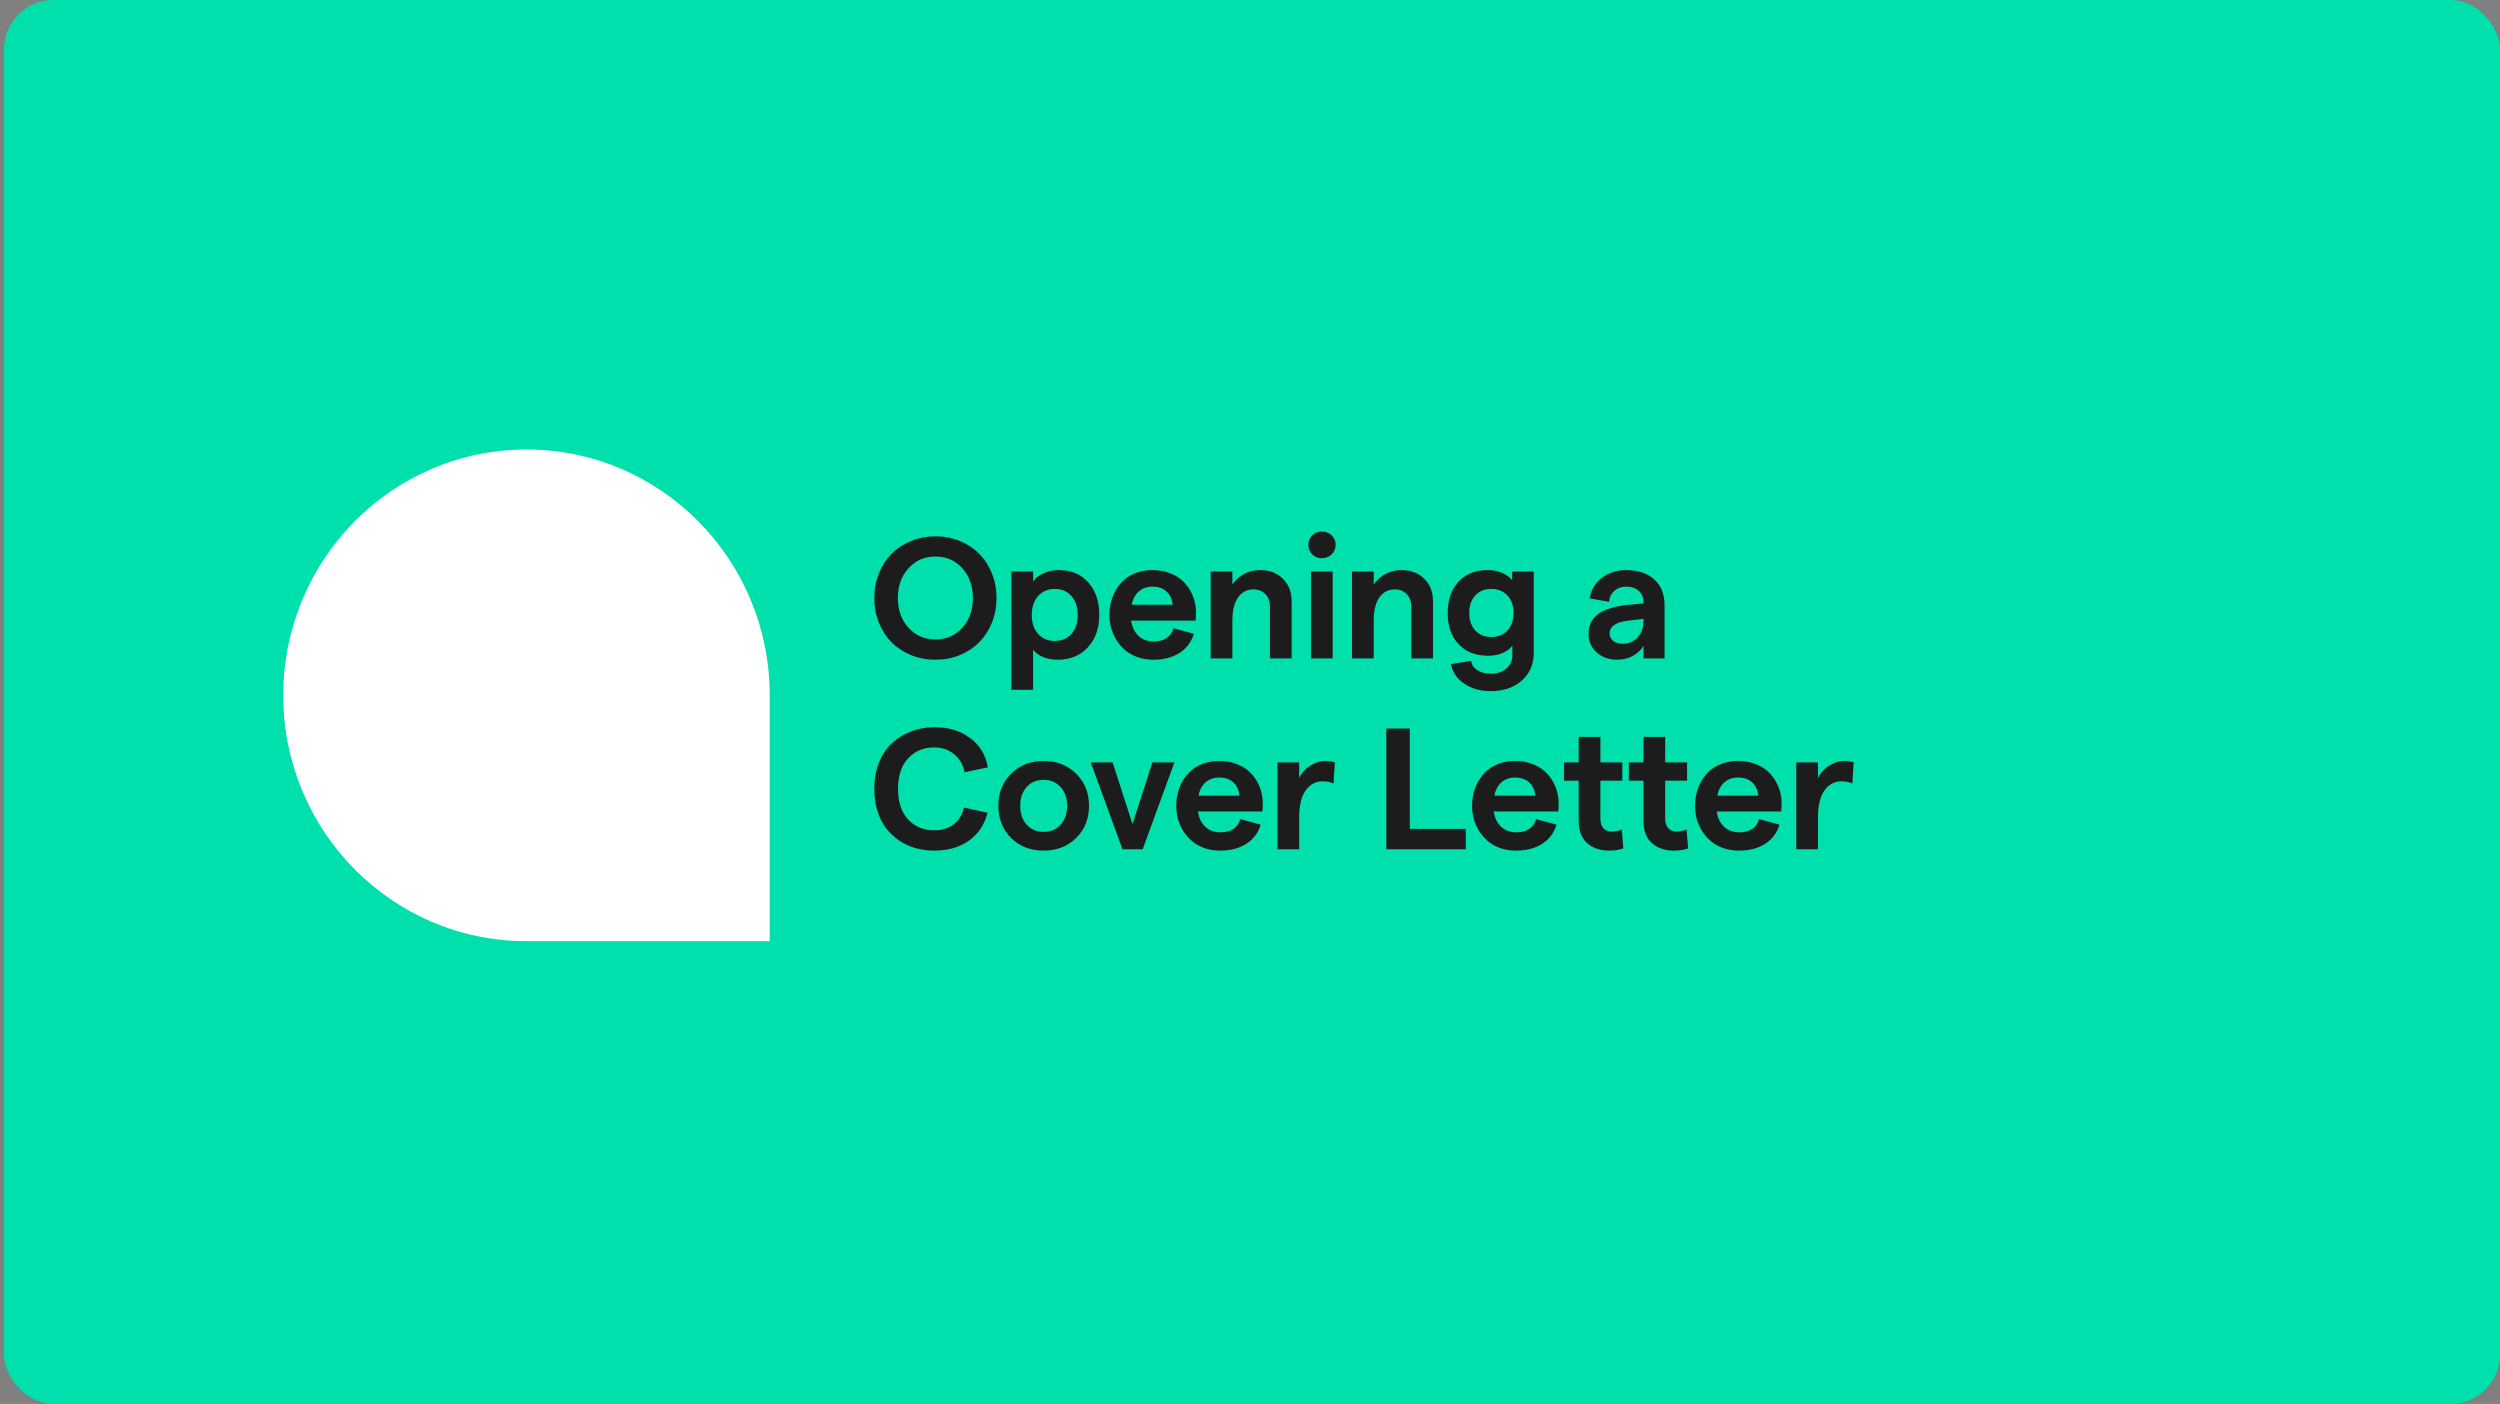
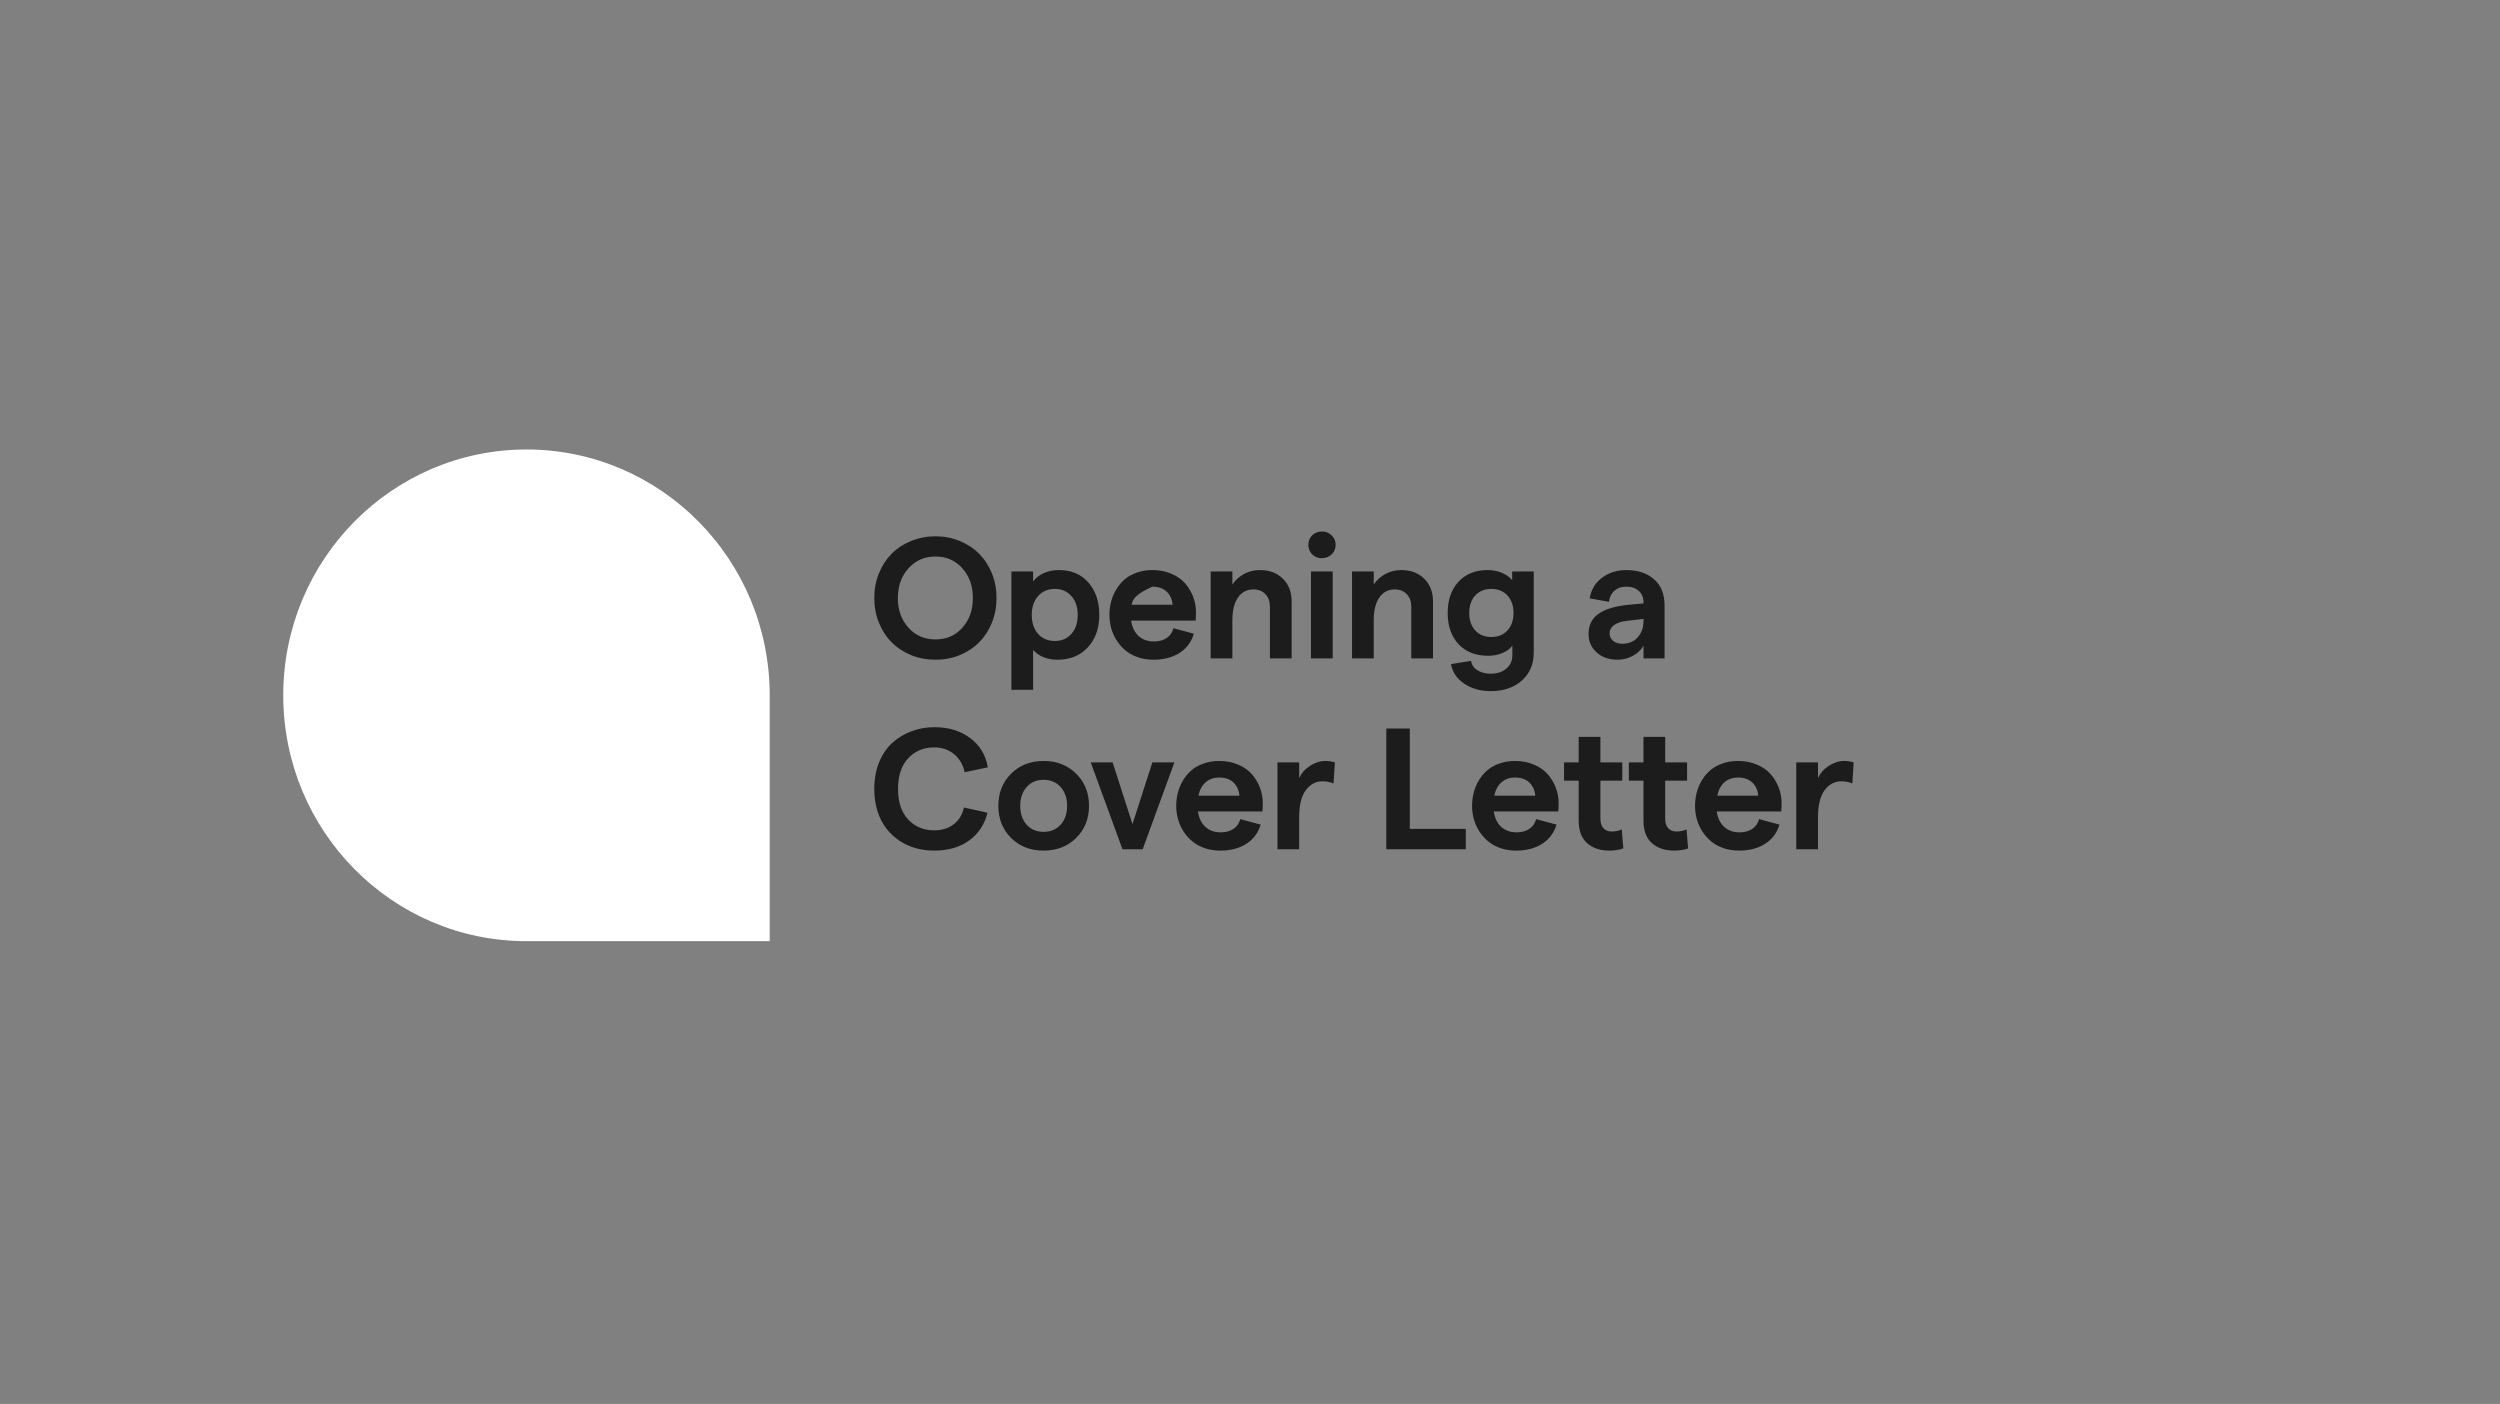
<svg xmlns="http://www.w3.org/2000/svg" width="406" height="228" viewBox="0 0 406 228" fill="none">
  <rect x="0" y="0" width="406" height="228" fill="#808080" stroke="none" />
  <g clip-path="url(#clip0_215_538)">
-     <path d="M0.66 7.996C0.66 3.578 4.242 -0.004 8.66 -0.004H397.99C402.408 -0.004 405.99 3.578 405.99 7.996V219.994C405.99 224.412 402.408 227.994 397.99 227.994H8.66C4.242 227.994 0.66 224.412 0.66 219.994V7.996Z" fill="#00E0AC" />
    <path d="M85.5 152.845C63.684 152.845 46 134.971 46 112.921C46 90.871 63.684 72.996 85.5 72.996C107.315 72.996 125 90.871 125 112.921L125 152.845H85.5Z" fill="white" />
-     <path d="M155.875 106.387C154.653 106.889 153.336 107.139 151.924 107.139C150.511 107.139 149.185 106.889 147.945 106.387C146.715 105.877 145.662 105.184 144.787 104.309C143.921 103.425 143.237 102.363 142.736 101.124C142.235 99.884 141.984 98.549 141.984 97.118C141.984 95.687 142.235 94.352 142.736 93.112C143.237 91.873 143.921 90.815 144.787 89.94C145.662 89.056 146.715 88.363 147.945 87.862C149.185 87.352 150.511 87.096 151.924 87.096C153.336 87.096 154.653 87.352 155.875 87.862C157.105 88.363 158.153 89.056 159.019 89.94C159.894 90.815 160.582 91.873 161.084 93.112C161.585 94.352 161.836 95.687 161.836 97.118C161.836 98.549 161.585 99.884 161.084 101.124C160.582 102.363 159.894 103.425 159.019 104.309C158.153 105.184 157.105 105.877 155.875 106.387ZM147.535 101.944C148.683 103.211 150.146 103.844 151.924 103.844C153.701 103.844 155.155 103.211 156.285 101.944C157.424 100.677 157.994 99.068 157.994 97.118C157.994 95.167 157.424 93.559 156.285 92.292C155.146 91.016 153.692 90.378 151.924 90.378C150.146 90.378 148.683 91.016 147.535 92.292C146.386 93.559 145.812 95.167 145.812 97.118C145.812 99.068 146.386 100.677 147.535 101.944ZM164.249 112.02V92.811H167.776V94.438C168.177 93.873 168.747 93.422 169.485 93.085C170.233 92.748 171.062 92.579 171.974 92.579C173.979 92.579 175.569 93.249 176.745 94.589C177.93 95.928 178.522 97.688 178.522 99.866C178.522 102.035 177.903 103.79 176.663 105.13C175.433 106.469 173.787 107.139 171.728 107.139C170.907 107.139 170.142 106.998 169.431 106.716C168.729 106.424 168.177 106.027 167.776 105.526V112.02H164.249ZM171.304 104.091C172.425 104.091 173.323 103.708 173.997 102.942C174.681 102.167 175.022 101.142 175.022 99.866C175.022 98.59 174.681 97.569 173.997 96.803C173.323 96.029 172.425 95.641 171.304 95.641C170.174 95.641 169.267 96.029 168.583 96.803C167.899 97.569 167.558 98.59 167.558 99.866C167.558 101.142 167.899 102.167 168.583 102.942C169.267 103.708 170.174 104.091 171.304 104.091ZM180.17 99.866C180.17 99.119 180.261 98.398 180.444 97.706C180.626 97.004 180.904 96.343 181.278 95.723C181.66 95.094 182.121 94.548 182.659 94.083C183.205 93.618 183.862 93.253 184.627 92.989C185.393 92.716 186.231 92.579 187.143 92.579C188.282 92.579 189.312 92.779 190.233 93.18C191.162 93.572 191.91 94.096 192.475 94.753C193.04 95.409 193.473 96.138 193.774 96.94C194.075 97.733 194.225 98.549 194.225 99.388C194.225 99.953 194.207 100.417 194.17 100.782H183.698C183.853 101.848 184.254 102.682 184.901 103.284C185.557 103.876 186.386 104.173 187.389 104.173C188.218 104.173 188.911 103.986 189.467 103.612C190.023 103.238 190.392 102.71 190.575 102.026L193.883 102.915C193.491 104.246 192.716 105.285 191.559 106.032C190.401 106.77 188.993 107.139 187.334 107.139C186.423 107.139 185.575 107.007 184.791 106.743C184.017 106.469 183.347 106.1 182.782 105.635C182.226 105.171 181.747 104.628 181.346 104.009C180.954 103.389 180.658 102.728 180.457 102.026C180.266 101.324 180.17 100.604 180.17 99.866ZM183.78 98.212H190.438C190.356 97.328 190.032 96.617 189.467 96.079C188.902 95.541 188.127 95.272 187.143 95.272C186.268 95.272 185.539 95.527 184.955 96.038C184.372 96.539 183.98 97.264 183.78 98.212ZM196.611 106.921V92.811H200.138V94.93C200.612 94.219 201.237 93.65 202.011 93.221C202.795 92.793 203.666 92.579 204.623 92.579C206.163 92.579 207.403 93.048 208.341 93.987C209.289 94.917 209.763 96.147 209.763 97.678V106.921H206.236V98.526C206.236 97.688 205.994 97.013 205.511 96.503C205.028 95.983 204.377 95.723 203.556 95.723C202.481 95.723 201.642 96.165 201.041 97.05C200.439 97.925 200.138 99.15 200.138 100.727V106.921H196.611ZM212.901 106.921V92.811H216.429V106.921H212.901ZM214.665 90.651C214.036 90.651 213.512 90.442 213.093 90.022C212.682 89.603 212.477 89.083 212.477 88.464C212.477 87.862 212.682 87.356 213.093 86.946C213.512 86.527 214.036 86.317 214.665 86.317C215.303 86.317 215.836 86.527 216.265 86.946C216.693 87.356 216.907 87.862 216.907 88.464C216.907 89.083 216.693 89.603 216.265 90.022C215.836 90.442 215.303 90.651 214.665 90.651ZM219.567 106.921V92.811H223.094V94.93C223.568 94.219 224.192 93.65 224.967 93.221C225.751 92.793 226.621 92.579 227.578 92.579C229.119 92.579 230.358 93.048 231.297 93.987C232.245 94.917 232.719 96.147 232.719 97.678V106.921H229.192V98.526C229.192 97.688 228.95 97.013 228.467 96.503C227.984 95.983 227.332 95.723 226.512 95.723C225.436 95.723 224.598 96.165 223.996 97.05C223.395 97.925 223.094 99.15 223.094 100.727V106.921H219.567ZM241.681 106.497C239.639 106.497 238.031 105.863 236.855 104.596C235.688 103.33 235.105 101.648 235.105 99.552C235.105 97.446 235.684 95.76 236.841 94.493C238.008 93.217 239.594 92.579 241.599 92.579C242.447 92.579 243.221 92.729 243.923 93.03C244.625 93.331 245.177 93.732 245.578 94.233V92.811H249.078V106.018C249.078 107.878 248.435 109.377 247.15 110.516C245.865 111.665 244.174 112.239 242.078 112.239C240.41 112.239 238.979 111.833 237.785 111.022C236.591 110.22 235.875 109.163 235.638 107.85L238.906 107.317C238.988 107.955 239.325 108.461 239.917 108.835C240.51 109.218 241.23 109.409 242.078 109.409C243.144 109.409 243.996 109.131 244.634 108.575C245.281 108.028 245.605 107.299 245.605 106.387V104.843C245.259 105.344 244.73 105.745 244.019 106.046C243.308 106.346 242.529 106.497 241.681 106.497ZM242.187 103.448C243.281 103.448 244.156 103.093 244.812 102.382C245.468 101.671 245.796 100.727 245.796 99.552C245.796 98.367 245.468 97.419 244.812 96.708C244.156 95.997 243.281 95.641 242.187 95.641C241.102 95.641 240.232 95.997 239.576 96.708C238.928 97.419 238.605 98.367 238.605 99.552C238.605 100.727 238.928 101.671 239.576 102.382C240.232 103.093 241.102 103.448 242.187 103.448ZM266.906 97.843C266.906 97.05 266.651 96.425 266.141 95.969C265.639 95.505 264.96 95.272 264.104 95.272C263.329 95.272 262.686 95.496 262.176 95.942C261.674 96.38 261.383 96.977 261.301 97.733L258.17 97.173C258.389 95.787 259.049 94.675 260.152 93.837C261.264 92.998 262.581 92.579 264.104 92.579C265.99 92.579 267.499 93.08 268.629 94.083C269.759 95.076 270.324 96.489 270.324 98.321V106.921H266.906V104.87C266.514 105.553 265.931 106.105 265.156 106.524C264.382 106.934 263.557 107.139 262.682 107.139C261.305 107.139 260.175 106.743 259.291 105.95C258.416 105.157 257.979 104.154 257.979 102.942C257.979 101.566 258.498 100.495 259.537 99.729C260.585 98.964 262.167 98.467 264.281 98.239L266.906 97.993V97.843ZM261.396 102.833C261.396 103.334 261.583 103.744 261.957 104.063C262.331 104.382 262.832 104.542 263.461 104.542C264.527 104.542 265.366 104.191 265.977 103.489C266.596 102.787 266.906 101.899 266.906 100.823V100.509L264.213 100.823C263.301 100.932 262.604 101.165 262.121 101.52C261.638 101.876 261.396 102.313 261.396 102.833ZM151.719 138.139C150.67 138.139 149.668 138.007 148.711 137.743C147.763 137.479 146.879 137.073 146.058 136.526C145.238 135.97 144.523 135.3 143.912 134.516C143.31 133.733 142.836 132.794 142.49 131.7C142.153 130.606 141.984 129.412 141.984 128.118C141.984 126.514 142.248 125.065 142.777 123.77C143.315 122.476 144.035 121.423 144.937 120.612C145.849 119.801 146.883 119.181 148.041 118.753C149.198 118.315 150.424 118.096 151.719 118.096C154.061 118.096 156.011 118.689 157.57 119.874C159.138 121.05 160.09 122.631 160.427 124.618L156.654 125.411C156.399 124.171 155.825 123.191 154.931 122.471C154.047 121.742 152.976 121.378 151.719 121.378C149.996 121.378 148.583 121.97 147.48 123.155C146.386 124.331 145.84 125.985 145.84 128.118C145.84 130.251 146.386 131.905 147.48 133.081C148.574 134.257 149.987 134.844 151.719 134.844C152.985 134.844 154.043 134.516 154.89 133.86C155.738 133.204 156.289 132.297 156.545 131.139L160.373 131.987C159.89 133.91 158.887 135.419 157.365 136.512C155.852 137.597 153.97 138.139 151.719 138.139ZM174.763 136.089C173.377 137.456 171.618 138.139 169.485 138.139C167.353 138.139 165.593 137.456 164.208 136.089C162.823 134.712 162.13 132.971 162.13 130.866C162.13 128.76 162.823 127.02 164.208 125.643C165.593 124.267 167.353 123.579 169.485 123.579C171.618 123.579 173.377 124.267 174.763 125.643C176.157 127.02 176.855 128.76 176.855 130.866C176.855 132.971 176.157 134.712 174.763 136.089ZM169.485 135.091C170.625 135.091 171.545 134.703 172.247 133.928C172.949 133.145 173.3 132.124 173.3 130.866C173.3 129.608 172.949 128.592 172.247 127.817C171.545 127.033 170.625 126.641 169.485 126.641C168.337 126.641 167.416 127.033 166.724 127.817C166.031 128.592 165.685 129.608 165.685 130.866C165.685 132.124 166.031 133.145 166.724 133.928C167.416 134.703 168.337 135.091 169.485 135.091ZM182.289 137.921L177.135 123.811H180.69L183.916 133.833L187.143 123.811H190.725L185.571 137.921H182.289ZM191.019 130.866C191.019 130.119 191.11 129.399 191.293 128.706C191.475 128.004 191.753 127.343 192.127 126.723C192.509 126.094 192.97 125.548 193.507 125.083C194.054 124.618 194.711 124.253 195.476 123.989C196.242 123.716 197.08 123.579 197.992 123.579C199.131 123.579 200.161 123.779 201.082 124.18C202.011 124.572 202.759 125.096 203.324 125.753C203.889 126.409 204.322 127.138 204.623 127.94C204.923 128.733 205.074 129.549 205.074 130.387C205.074 130.953 205.056 131.417 205.019 131.782H194.546C194.701 132.848 195.102 133.682 195.75 134.284C196.406 134.876 197.235 135.173 198.238 135.173C199.067 135.173 199.76 134.986 200.316 134.612C200.872 134.238 201.241 133.71 201.423 133.026L204.732 133.915C204.34 135.246 203.565 136.285 202.408 137.032C201.25 137.77 199.842 138.139 198.183 138.139C197.272 138.139 196.424 138.007 195.64 137.743C194.865 137.469 194.196 137.1 193.63 136.635C193.074 136.171 192.596 135.628 192.195 135.009C191.803 134.389 191.507 133.728 191.306 133.026C191.115 132.324 191.019 131.604 191.019 130.866ZM194.629 129.212H201.287C201.205 128.328 200.881 127.617 200.316 127.079C199.751 126.541 198.976 126.272 197.992 126.272C197.117 126.272 196.388 126.527 195.804 127.038C195.221 127.539 194.829 128.264 194.629 129.212ZM216.565 127.229C216.037 127.001 215.435 126.887 214.761 126.887C213.676 126.887 212.774 127.371 212.054 128.337C211.343 129.303 210.987 130.77 210.987 132.739V137.921H207.46V123.811H210.987V126.382C211.334 125.58 211.912 124.914 212.724 124.385C213.544 123.848 214.382 123.579 215.239 123.579C215.786 123.579 216.301 123.656 216.784 123.811L216.565 127.229ZM225.138 137.921V118.315H228.953V134.612H238.044V137.921H225.138ZM239.063 130.866C239.063 130.119 239.154 129.399 239.337 128.706C239.519 128.004 239.797 127.343 240.171 126.723C240.553 126.094 241.014 125.548 241.551 125.083C242.098 124.618 242.755 124.253 243.52 123.989C244.286 123.716 245.124 123.579 246.036 123.579C247.175 123.579 248.205 123.779 249.126 124.18C250.055 124.572 250.803 125.096 251.368 125.753C251.933 126.409 252.366 127.138 252.667 127.94C252.967 128.733 253.118 129.549 253.118 130.387C253.118 130.953 253.1 131.417 253.063 131.782H242.591C242.745 132.848 243.147 133.682 243.794 134.284C244.45 134.876 245.279 135.173 246.282 135.173C247.111 135.173 247.804 134.986 248.36 134.612C248.916 134.238 249.285 133.71 249.467 133.026L252.776 133.915C252.384 135.246 251.609 136.285 250.452 137.032C249.294 137.77 247.886 138.139 246.227 138.139C245.316 138.139 244.468 138.007 243.684 137.743C242.91 137.469 242.24 137.1 241.675 136.635C241.119 136.171 240.64 135.628 240.239 135.009C239.847 134.389 239.551 133.728 239.35 133.026C239.159 132.324 239.063 131.604 239.063 130.866ZM242.673 129.212H249.331C249.249 128.328 248.925 127.617 248.36 127.079C247.795 126.541 247.02 126.272 246.036 126.272C245.161 126.272 244.432 126.527 243.848 127.038C243.265 127.539 242.873 128.264 242.673 129.212ZM263.625 137.784C262.951 138.021 262.194 138.139 261.355 138.139C259.861 138.139 258.658 137.734 257.746 136.923C256.835 136.102 256.379 134.895 256.379 133.3V126.778H254V123.811H256.379V119.669H259.906V123.811H263.461V126.778H259.906V132.971C259.906 133.628 260.07 134.138 260.398 134.503C260.727 134.858 261.169 135.036 261.725 135.036C262.363 135.036 262.914 134.922 263.379 134.694L263.625 137.784ZM274.146 137.784C273.471 138.021 272.715 138.139 271.876 138.139C270.381 138.139 269.178 137.734 268.267 136.923C267.355 136.102 266.9 134.895 266.9 133.3V126.778H264.521V123.811H266.9V119.669H270.427V123.811H273.982V126.778H270.427V132.971C270.427 133.628 270.591 134.138 270.919 134.503C271.247 134.858 271.689 135.036 272.245 135.036C272.883 135.036 273.435 134.922 273.9 134.694L274.146 137.784ZM275.274 130.866C275.274 130.119 275.365 129.399 275.547 128.706C275.73 128.004 276.008 127.343 276.381 126.723C276.764 126.094 277.224 125.548 277.762 125.083C278.309 124.618 278.965 124.253 279.731 123.989C280.497 123.716 281.335 123.579 282.247 123.579C283.386 123.579 284.416 123.779 285.336 124.18C286.266 124.572 287.014 125.096 287.579 125.753C288.144 126.409 288.577 127.138 288.877 127.94C289.178 128.733 289.329 129.549 289.329 130.387C289.329 130.953 289.31 131.417 289.274 131.782H278.801C278.956 132.848 279.357 133.682 280.004 134.284C280.661 134.876 281.49 135.173 282.493 135.173C283.322 135.173 284.015 134.986 284.571 134.612C285.127 134.238 285.496 133.71 285.678 133.026L288.987 133.915C288.595 135.246 287.82 136.285 286.663 137.032C285.505 137.77 284.097 138.139 282.438 138.139C281.527 138.139 280.679 138.007 279.895 137.743C279.12 137.469 278.45 137.1 277.885 136.635C277.329 136.171 276.851 135.628 276.45 135.009C276.058 134.389 275.762 133.728 275.561 133.026C275.37 132.324 275.274 131.604 275.274 130.866ZM278.883 129.212H285.542C285.46 128.328 285.136 127.617 284.571 127.079C284.006 126.541 283.231 126.272 282.247 126.272C281.372 126.272 280.642 126.527 280.059 127.038C279.476 127.539 279.084 128.264 278.883 129.212ZM300.82 127.229C300.291 127.001 299.69 126.887 299.015 126.887C297.931 126.887 297.028 127.371 296.308 128.337C295.597 129.303 295.242 130.77 295.242 132.739V137.921H291.715V123.811H295.242V126.382C295.588 125.58 296.167 124.914 296.978 124.385C297.799 123.848 298.637 123.579 299.494 123.579C300.041 123.579 300.556 123.656 301.039 123.811L300.82 127.229Z" fill="#1C1C1C" />
+     <path d="M155.875 106.387C154.653 106.889 153.336 107.139 151.924 107.139C150.511 107.139 149.185 106.889 147.945 106.387C146.715 105.877 145.662 105.184 144.787 104.309C143.921 103.425 143.237 102.363 142.736 101.124C142.235 99.884 141.984 98.549 141.984 97.118C141.984 95.687 142.235 94.352 142.736 93.112C143.237 91.873 143.921 90.815 144.787 89.94C145.662 89.056 146.715 88.363 147.945 87.862C149.185 87.352 150.511 87.096 151.924 87.096C153.336 87.096 154.653 87.352 155.875 87.862C157.105 88.363 158.153 89.056 159.019 89.94C159.894 90.815 160.582 91.873 161.084 93.112C161.585 94.352 161.836 95.687 161.836 97.118C161.836 98.549 161.585 99.884 161.084 101.124C160.582 102.363 159.894 103.425 159.019 104.309C158.153 105.184 157.105 105.877 155.875 106.387ZM147.535 101.944C148.683 103.211 150.146 103.844 151.924 103.844C153.701 103.844 155.155 103.211 156.285 101.944C157.424 100.677 157.994 99.068 157.994 97.118C157.994 95.167 157.424 93.559 156.285 92.292C155.146 91.016 153.692 90.378 151.924 90.378C150.146 90.378 148.683 91.016 147.535 92.292C146.386 93.559 145.812 95.167 145.812 97.118C145.812 99.068 146.386 100.677 147.535 101.944ZM164.249 112.02V92.811H167.776V94.438C168.177 93.873 168.747 93.422 169.485 93.085C170.233 92.748 171.062 92.579 171.974 92.579C173.979 92.579 175.569 93.249 176.745 94.589C177.93 95.928 178.522 97.688 178.522 99.866C178.522 102.035 177.903 103.79 176.663 105.13C175.433 106.469 173.787 107.139 171.728 107.139C170.907 107.139 170.142 106.998 169.431 106.716C168.729 106.424 168.177 106.027 167.776 105.526V112.02H164.249ZM171.304 104.091C172.425 104.091 173.323 103.708 173.997 102.942C174.681 102.167 175.022 101.142 175.022 99.866C175.022 98.59 174.681 97.569 173.997 96.803C173.323 96.029 172.425 95.641 171.304 95.641C170.174 95.641 169.267 96.029 168.583 96.803C167.899 97.569 167.558 98.59 167.558 99.866C167.558 101.142 167.899 102.167 168.583 102.942C169.267 103.708 170.174 104.091 171.304 104.091ZM180.17 99.866C180.17 99.119 180.261 98.398 180.444 97.706C180.626 97.004 180.904 96.343 181.278 95.723C181.66 95.094 182.121 94.548 182.659 94.083C183.205 93.618 183.862 93.253 184.627 92.989C185.393 92.716 186.231 92.579 187.143 92.579C188.282 92.579 189.312 92.779 190.233 93.18C191.162 93.572 191.91 94.096 192.475 94.753C193.04 95.409 193.473 96.138 193.774 96.94C194.075 97.733 194.225 98.549 194.225 99.388C194.225 99.953 194.207 100.417 194.17 100.782H183.698C183.853 101.848 184.254 102.682 184.901 103.284C185.557 103.876 186.386 104.173 187.389 104.173C188.218 104.173 188.911 103.986 189.467 103.612C190.023 103.238 190.392 102.71 190.575 102.026L193.883 102.915C193.491 104.246 192.716 105.285 191.559 106.032C190.401 106.77 188.993 107.139 187.334 107.139C186.423 107.139 185.575 107.007 184.791 106.743C184.017 106.469 183.347 106.1 182.782 105.635C182.226 105.171 181.747 104.628 181.346 104.009C180.954 103.389 180.658 102.728 180.457 102.026C180.266 101.324 180.17 100.604 180.17 99.866ZM183.78 98.212H190.438C190.356 97.328 190.032 96.617 189.467 96.079C188.902 95.541 188.127 95.272 187.143 95.272C184.372 96.539 183.98 97.264 183.78 98.212ZM196.611 106.921V92.811H200.138V94.93C200.612 94.219 201.237 93.65 202.011 93.221C202.795 92.793 203.666 92.579 204.623 92.579C206.163 92.579 207.403 93.048 208.341 93.987C209.289 94.917 209.763 96.147 209.763 97.678V106.921H206.236V98.526C206.236 97.688 205.994 97.013 205.511 96.503C205.028 95.983 204.377 95.723 203.556 95.723C202.481 95.723 201.642 96.165 201.041 97.05C200.439 97.925 200.138 99.15 200.138 100.727V106.921H196.611ZM212.901 106.921V92.811H216.429V106.921H212.901ZM214.665 90.651C214.036 90.651 213.512 90.442 213.093 90.022C212.682 89.603 212.477 89.083 212.477 88.464C212.477 87.862 212.682 87.356 213.093 86.946C213.512 86.527 214.036 86.317 214.665 86.317C215.303 86.317 215.836 86.527 216.265 86.946C216.693 87.356 216.907 87.862 216.907 88.464C216.907 89.083 216.693 89.603 216.265 90.022C215.836 90.442 215.303 90.651 214.665 90.651ZM219.567 106.921V92.811H223.094V94.93C223.568 94.219 224.192 93.65 224.967 93.221C225.751 92.793 226.621 92.579 227.578 92.579C229.119 92.579 230.358 93.048 231.297 93.987C232.245 94.917 232.719 96.147 232.719 97.678V106.921H229.192V98.526C229.192 97.688 228.95 97.013 228.467 96.503C227.984 95.983 227.332 95.723 226.512 95.723C225.436 95.723 224.598 96.165 223.996 97.05C223.395 97.925 223.094 99.15 223.094 100.727V106.921H219.567ZM241.681 106.497C239.639 106.497 238.031 105.863 236.855 104.596C235.688 103.33 235.105 101.648 235.105 99.552C235.105 97.446 235.684 95.76 236.841 94.493C238.008 93.217 239.594 92.579 241.599 92.579C242.447 92.579 243.221 92.729 243.923 93.03C244.625 93.331 245.177 93.732 245.578 94.233V92.811H249.078V106.018C249.078 107.878 248.435 109.377 247.15 110.516C245.865 111.665 244.174 112.239 242.078 112.239C240.41 112.239 238.979 111.833 237.785 111.022C236.591 110.22 235.875 109.163 235.638 107.85L238.906 107.317C238.988 107.955 239.325 108.461 239.917 108.835C240.51 109.218 241.23 109.409 242.078 109.409C243.144 109.409 243.996 109.131 244.634 108.575C245.281 108.028 245.605 107.299 245.605 106.387V104.843C245.259 105.344 244.73 105.745 244.019 106.046C243.308 106.346 242.529 106.497 241.681 106.497ZM242.187 103.448C243.281 103.448 244.156 103.093 244.812 102.382C245.468 101.671 245.796 100.727 245.796 99.552C245.796 98.367 245.468 97.419 244.812 96.708C244.156 95.997 243.281 95.641 242.187 95.641C241.102 95.641 240.232 95.997 239.576 96.708C238.928 97.419 238.605 98.367 238.605 99.552C238.605 100.727 238.928 101.671 239.576 102.382C240.232 103.093 241.102 103.448 242.187 103.448ZM266.906 97.843C266.906 97.05 266.651 96.425 266.141 95.969C265.639 95.505 264.96 95.272 264.104 95.272C263.329 95.272 262.686 95.496 262.176 95.942C261.674 96.38 261.383 96.977 261.301 97.733L258.17 97.173C258.389 95.787 259.049 94.675 260.152 93.837C261.264 92.998 262.581 92.579 264.104 92.579C265.99 92.579 267.499 93.08 268.629 94.083C269.759 95.076 270.324 96.489 270.324 98.321V106.921H266.906V104.87C266.514 105.553 265.931 106.105 265.156 106.524C264.382 106.934 263.557 107.139 262.682 107.139C261.305 107.139 260.175 106.743 259.291 105.95C258.416 105.157 257.979 104.154 257.979 102.942C257.979 101.566 258.498 100.495 259.537 99.729C260.585 98.964 262.167 98.467 264.281 98.239L266.906 97.993V97.843ZM261.396 102.833C261.396 103.334 261.583 103.744 261.957 104.063C262.331 104.382 262.832 104.542 263.461 104.542C264.527 104.542 265.366 104.191 265.977 103.489C266.596 102.787 266.906 101.899 266.906 100.823V100.509L264.213 100.823C263.301 100.932 262.604 101.165 262.121 101.52C261.638 101.876 261.396 102.313 261.396 102.833ZM151.719 138.139C150.67 138.139 149.668 138.007 148.711 137.743C147.763 137.479 146.879 137.073 146.058 136.526C145.238 135.97 144.523 135.3 143.912 134.516C143.31 133.733 142.836 132.794 142.49 131.7C142.153 130.606 141.984 129.412 141.984 128.118C141.984 126.514 142.248 125.065 142.777 123.77C143.315 122.476 144.035 121.423 144.937 120.612C145.849 119.801 146.883 119.181 148.041 118.753C149.198 118.315 150.424 118.096 151.719 118.096C154.061 118.096 156.011 118.689 157.57 119.874C159.138 121.05 160.09 122.631 160.427 124.618L156.654 125.411C156.399 124.171 155.825 123.191 154.931 122.471C154.047 121.742 152.976 121.378 151.719 121.378C149.996 121.378 148.583 121.97 147.48 123.155C146.386 124.331 145.84 125.985 145.84 128.118C145.84 130.251 146.386 131.905 147.48 133.081C148.574 134.257 149.987 134.844 151.719 134.844C152.985 134.844 154.043 134.516 154.89 133.86C155.738 133.204 156.289 132.297 156.545 131.139L160.373 131.987C159.89 133.91 158.887 135.419 157.365 136.512C155.852 137.597 153.97 138.139 151.719 138.139ZM174.763 136.089C173.377 137.456 171.618 138.139 169.485 138.139C167.353 138.139 165.593 137.456 164.208 136.089C162.823 134.712 162.13 132.971 162.13 130.866C162.13 128.76 162.823 127.02 164.208 125.643C165.593 124.267 167.353 123.579 169.485 123.579C171.618 123.579 173.377 124.267 174.763 125.643C176.157 127.02 176.855 128.76 176.855 130.866C176.855 132.971 176.157 134.712 174.763 136.089ZM169.485 135.091C170.625 135.091 171.545 134.703 172.247 133.928C172.949 133.145 173.3 132.124 173.3 130.866C173.3 129.608 172.949 128.592 172.247 127.817C171.545 127.033 170.625 126.641 169.485 126.641C168.337 126.641 167.416 127.033 166.724 127.817C166.031 128.592 165.685 129.608 165.685 130.866C165.685 132.124 166.031 133.145 166.724 133.928C167.416 134.703 168.337 135.091 169.485 135.091ZM182.289 137.921L177.135 123.811H180.69L183.916 133.833L187.143 123.811H190.725L185.571 137.921H182.289ZM191.019 130.866C191.019 130.119 191.11 129.399 191.293 128.706C191.475 128.004 191.753 127.343 192.127 126.723C192.509 126.094 192.97 125.548 193.507 125.083C194.054 124.618 194.711 124.253 195.476 123.989C196.242 123.716 197.08 123.579 197.992 123.579C199.131 123.579 200.161 123.779 201.082 124.18C202.011 124.572 202.759 125.096 203.324 125.753C203.889 126.409 204.322 127.138 204.623 127.94C204.923 128.733 205.074 129.549 205.074 130.387C205.074 130.953 205.056 131.417 205.019 131.782H194.546C194.701 132.848 195.102 133.682 195.75 134.284C196.406 134.876 197.235 135.173 198.238 135.173C199.067 135.173 199.76 134.986 200.316 134.612C200.872 134.238 201.241 133.71 201.423 133.026L204.732 133.915C204.34 135.246 203.565 136.285 202.408 137.032C201.25 137.77 199.842 138.139 198.183 138.139C197.272 138.139 196.424 138.007 195.64 137.743C194.865 137.469 194.196 137.1 193.63 136.635C193.074 136.171 192.596 135.628 192.195 135.009C191.803 134.389 191.507 133.728 191.306 133.026C191.115 132.324 191.019 131.604 191.019 130.866ZM194.629 129.212H201.287C201.205 128.328 200.881 127.617 200.316 127.079C199.751 126.541 198.976 126.272 197.992 126.272C197.117 126.272 196.388 126.527 195.804 127.038C195.221 127.539 194.829 128.264 194.629 129.212ZM216.565 127.229C216.037 127.001 215.435 126.887 214.761 126.887C213.676 126.887 212.774 127.371 212.054 128.337C211.343 129.303 210.987 130.77 210.987 132.739V137.921H207.46V123.811H210.987V126.382C211.334 125.58 211.912 124.914 212.724 124.385C213.544 123.848 214.382 123.579 215.239 123.579C215.786 123.579 216.301 123.656 216.784 123.811L216.565 127.229ZM225.138 137.921V118.315H228.953V134.612H238.044V137.921H225.138ZM239.063 130.866C239.063 130.119 239.154 129.399 239.337 128.706C239.519 128.004 239.797 127.343 240.171 126.723C240.553 126.094 241.014 125.548 241.551 125.083C242.098 124.618 242.755 124.253 243.52 123.989C244.286 123.716 245.124 123.579 246.036 123.579C247.175 123.579 248.205 123.779 249.126 124.18C250.055 124.572 250.803 125.096 251.368 125.753C251.933 126.409 252.366 127.138 252.667 127.94C252.967 128.733 253.118 129.549 253.118 130.387C253.118 130.953 253.1 131.417 253.063 131.782H242.591C242.745 132.848 243.147 133.682 243.794 134.284C244.45 134.876 245.279 135.173 246.282 135.173C247.111 135.173 247.804 134.986 248.36 134.612C248.916 134.238 249.285 133.71 249.467 133.026L252.776 133.915C252.384 135.246 251.609 136.285 250.452 137.032C249.294 137.77 247.886 138.139 246.227 138.139C245.316 138.139 244.468 138.007 243.684 137.743C242.91 137.469 242.24 137.1 241.675 136.635C241.119 136.171 240.64 135.628 240.239 135.009C239.847 134.389 239.551 133.728 239.35 133.026C239.159 132.324 239.063 131.604 239.063 130.866ZM242.673 129.212H249.331C249.249 128.328 248.925 127.617 248.36 127.079C247.795 126.541 247.02 126.272 246.036 126.272C245.161 126.272 244.432 126.527 243.848 127.038C243.265 127.539 242.873 128.264 242.673 129.212ZM263.625 137.784C262.951 138.021 262.194 138.139 261.355 138.139C259.861 138.139 258.658 137.734 257.746 136.923C256.835 136.102 256.379 134.895 256.379 133.3V126.778H254V123.811H256.379V119.669H259.906V123.811H263.461V126.778H259.906V132.971C259.906 133.628 260.07 134.138 260.398 134.503C260.727 134.858 261.169 135.036 261.725 135.036C262.363 135.036 262.914 134.922 263.379 134.694L263.625 137.784ZM274.146 137.784C273.471 138.021 272.715 138.139 271.876 138.139C270.381 138.139 269.178 137.734 268.267 136.923C267.355 136.102 266.9 134.895 266.9 133.3V126.778H264.521V123.811H266.9V119.669H270.427V123.811H273.982V126.778H270.427V132.971C270.427 133.628 270.591 134.138 270.919 134.503C271.247 134.858 271.689 135.036 272.245 135.036C272.883 135.036 273.435 134.922 273.9 134.694L274.146 137.784ZM275.274 130.866C275.274 130.119 275.365 129.399 275.547 128.706C275.73 128.004 276.008 127.343 276.381 126.723C276.764 126.094 277.224 125.548 277.762 125.083C278.309 124.618 278.965 124.253 279.731 123.989C280.497 123.716 281.335 123.579 282.247 123.579C283.386 123.579 284.416 123.779 285.336 124.18C286.266 124.572 287.014 125.096 287.579 125.753C288.144 126.409 288.577 127.138 288.877 127.94C289.178 128.733 289.329 129.549 289.329 130.387C289.329 130.953 289.31 131.417 289.274 131.782H278.801C278.956 132.848 279.357 133.682 280.004 134.284C280.661 134.876 281.49 135.173 282.493 135.173C283.322 135.173 284.015 134.986 284.571 134.612C285.127 134.238 285.496 133.71 285.678 133.026L288.987 133.915C288.595 135.246 287.82 136.285 286.663 137.032C285.505 137.77 284.097 138.139 282.438 138.139C281.527 138.139 280.679 138.007 279.895 137.743C279.12 137.469 278.45 137.1 277.885 136.635C277.329 136.171 276.851 135.628 276.45 135.009C276.058 134.389 275.762 133.728 275.561 133.026C275.37 132.324 275.274 131.604 275.274 130.866ZM278.883 129.212H285.542C285.46 128.328 285.136 127.617 284.571 127.079C284.006 126.541 283.231 126.272 282.247 126.272C281.372 126.272 280.642 126.527 280.059 127.038C279.476 127.539 279.084 128.264 278.883 129.212ZM300.82 127.229C300.291 127.001 299.69 126.887 299.015 126.887C297.931 126.887 297.028 127.371 296.308 128.337C295.597 129.303 295.242 130.77 295.242 132.739V137.921H291.715V123.811H295.242V126.382C295.588 125.58 296.167 124.914 296.978 124.385C297.799 123.848 298.637 123.579 299.494 123.579C300.041 123.579 300.556 123.656 301.039 123.811L300.82 127.229Z" fill="#1C1C1C" />
  </g>
  <defs>
    <clipPath id="clip0_215_538">
      <rect x="0.66" y="-0.004" width="405.33" height="227.998" rx="8" fill="white" />
    </clipPath>
  </defs>
</svg>